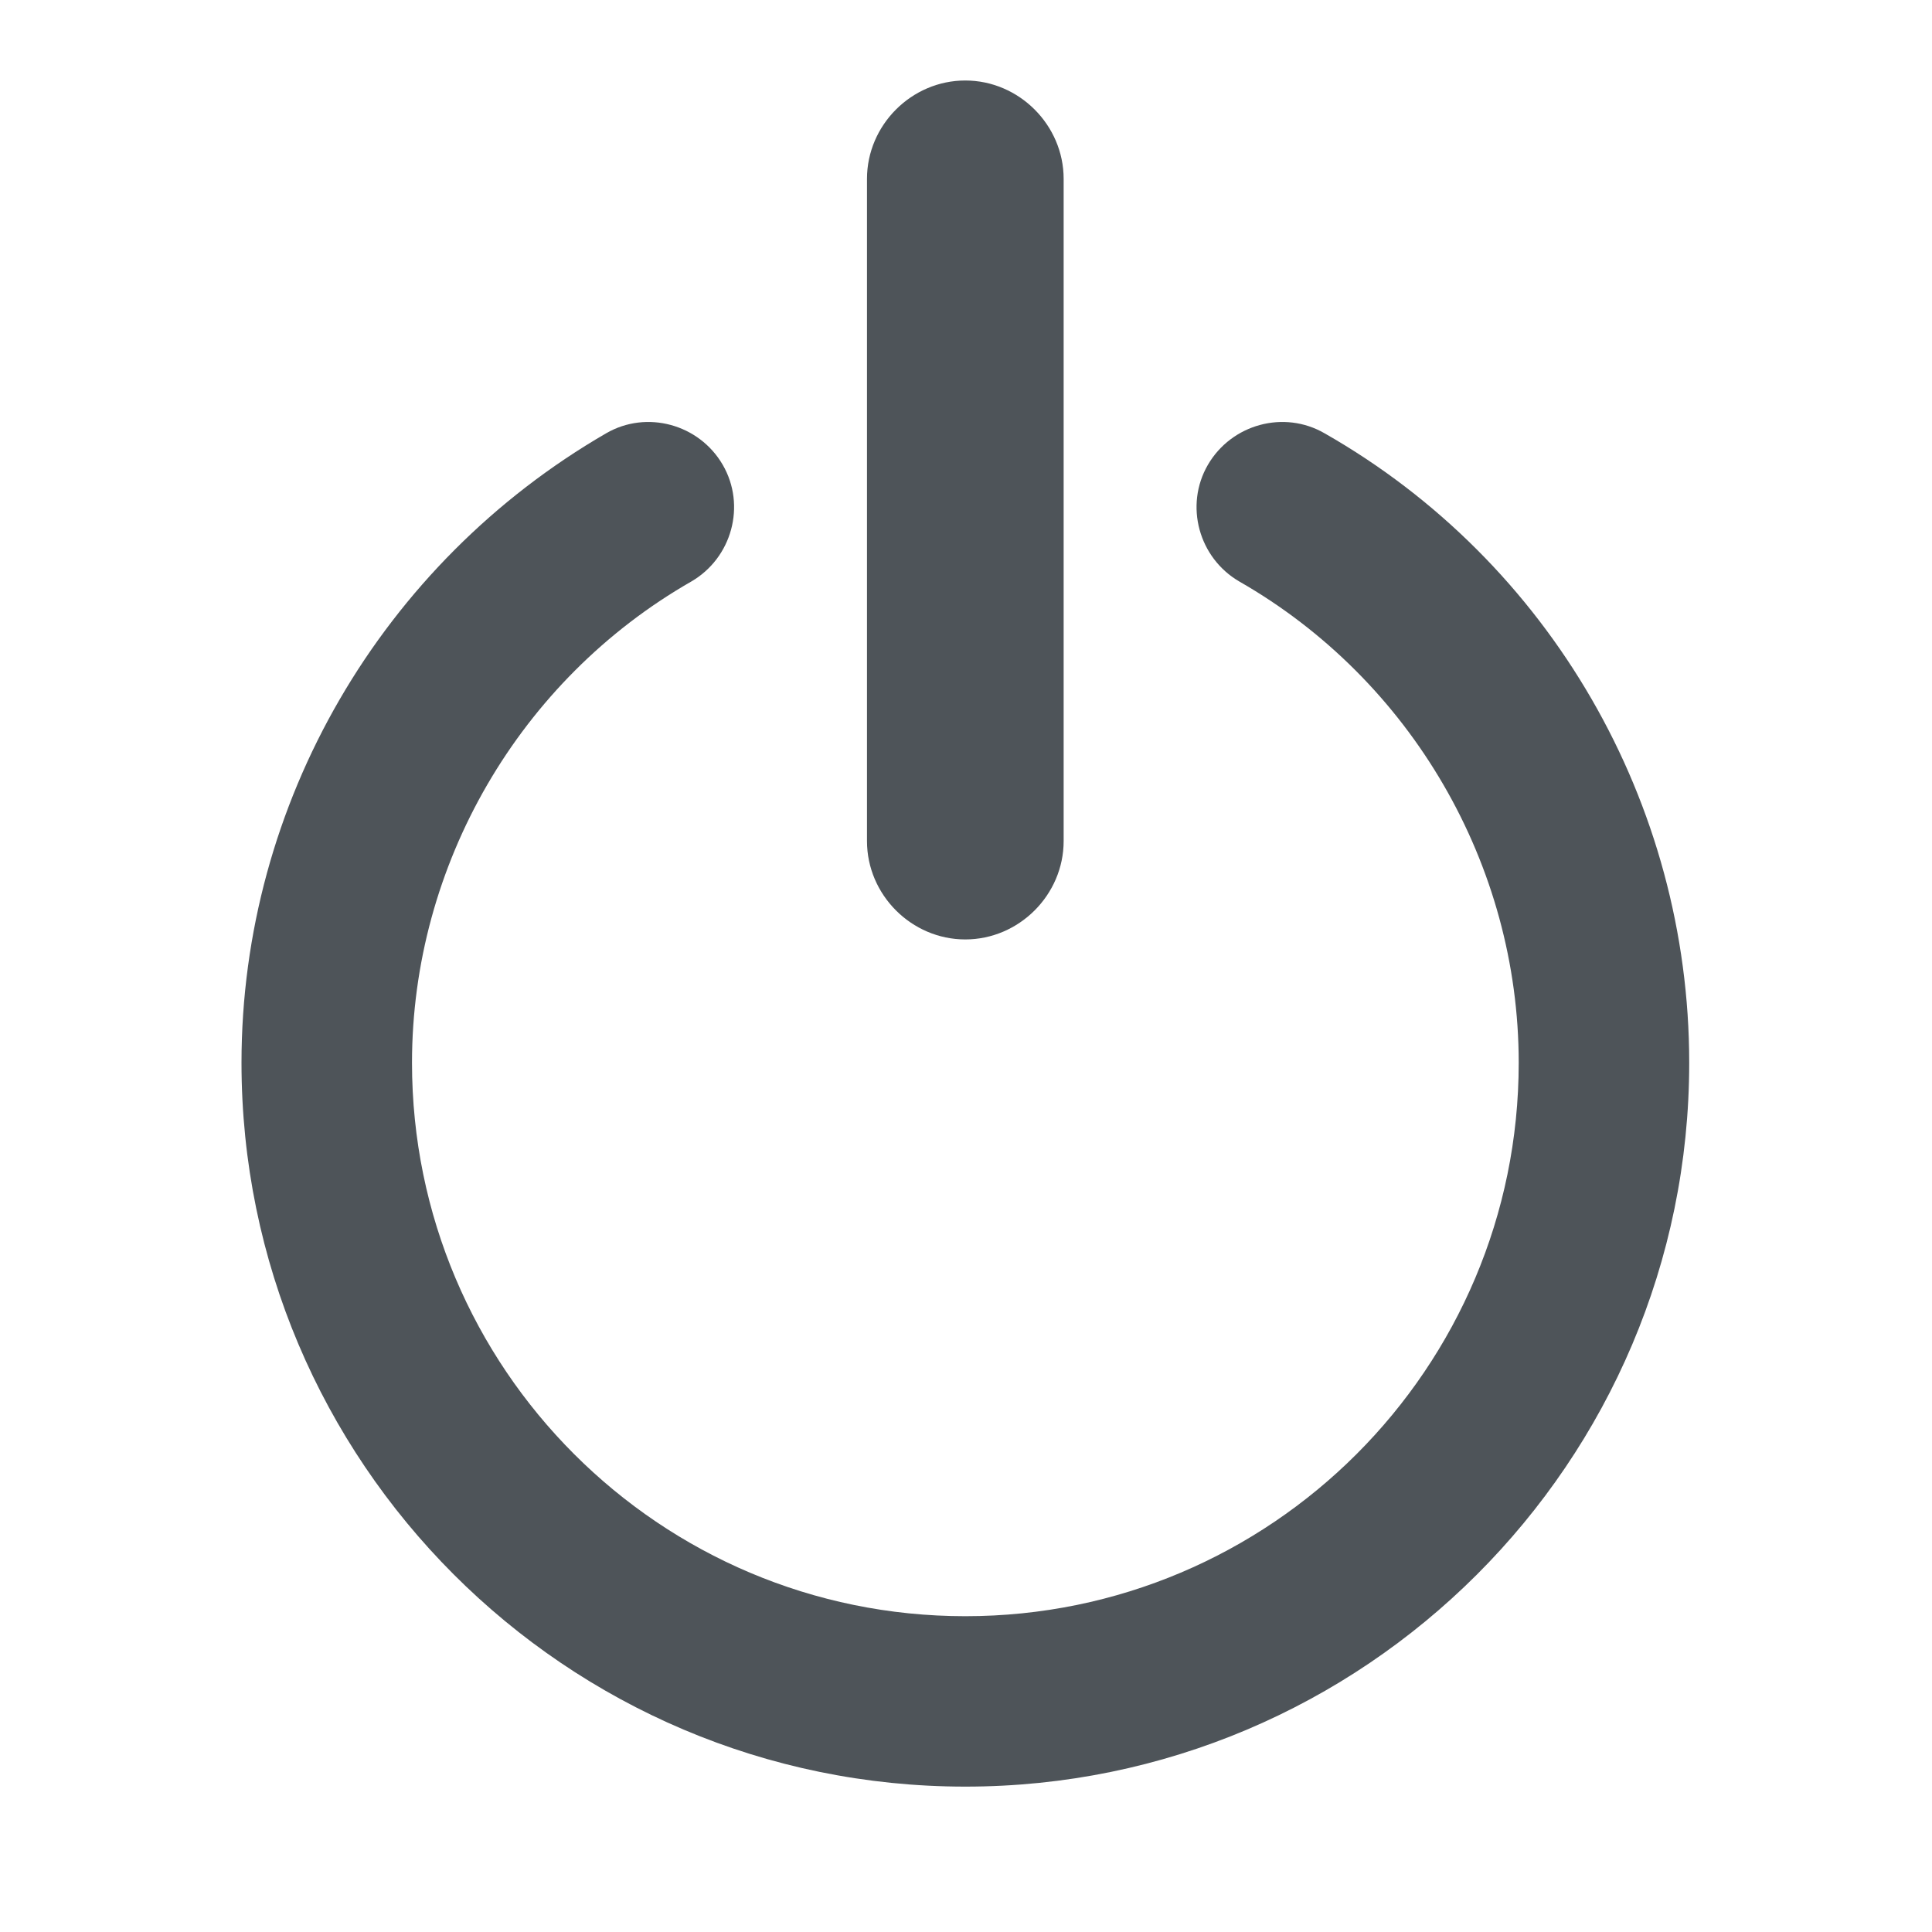
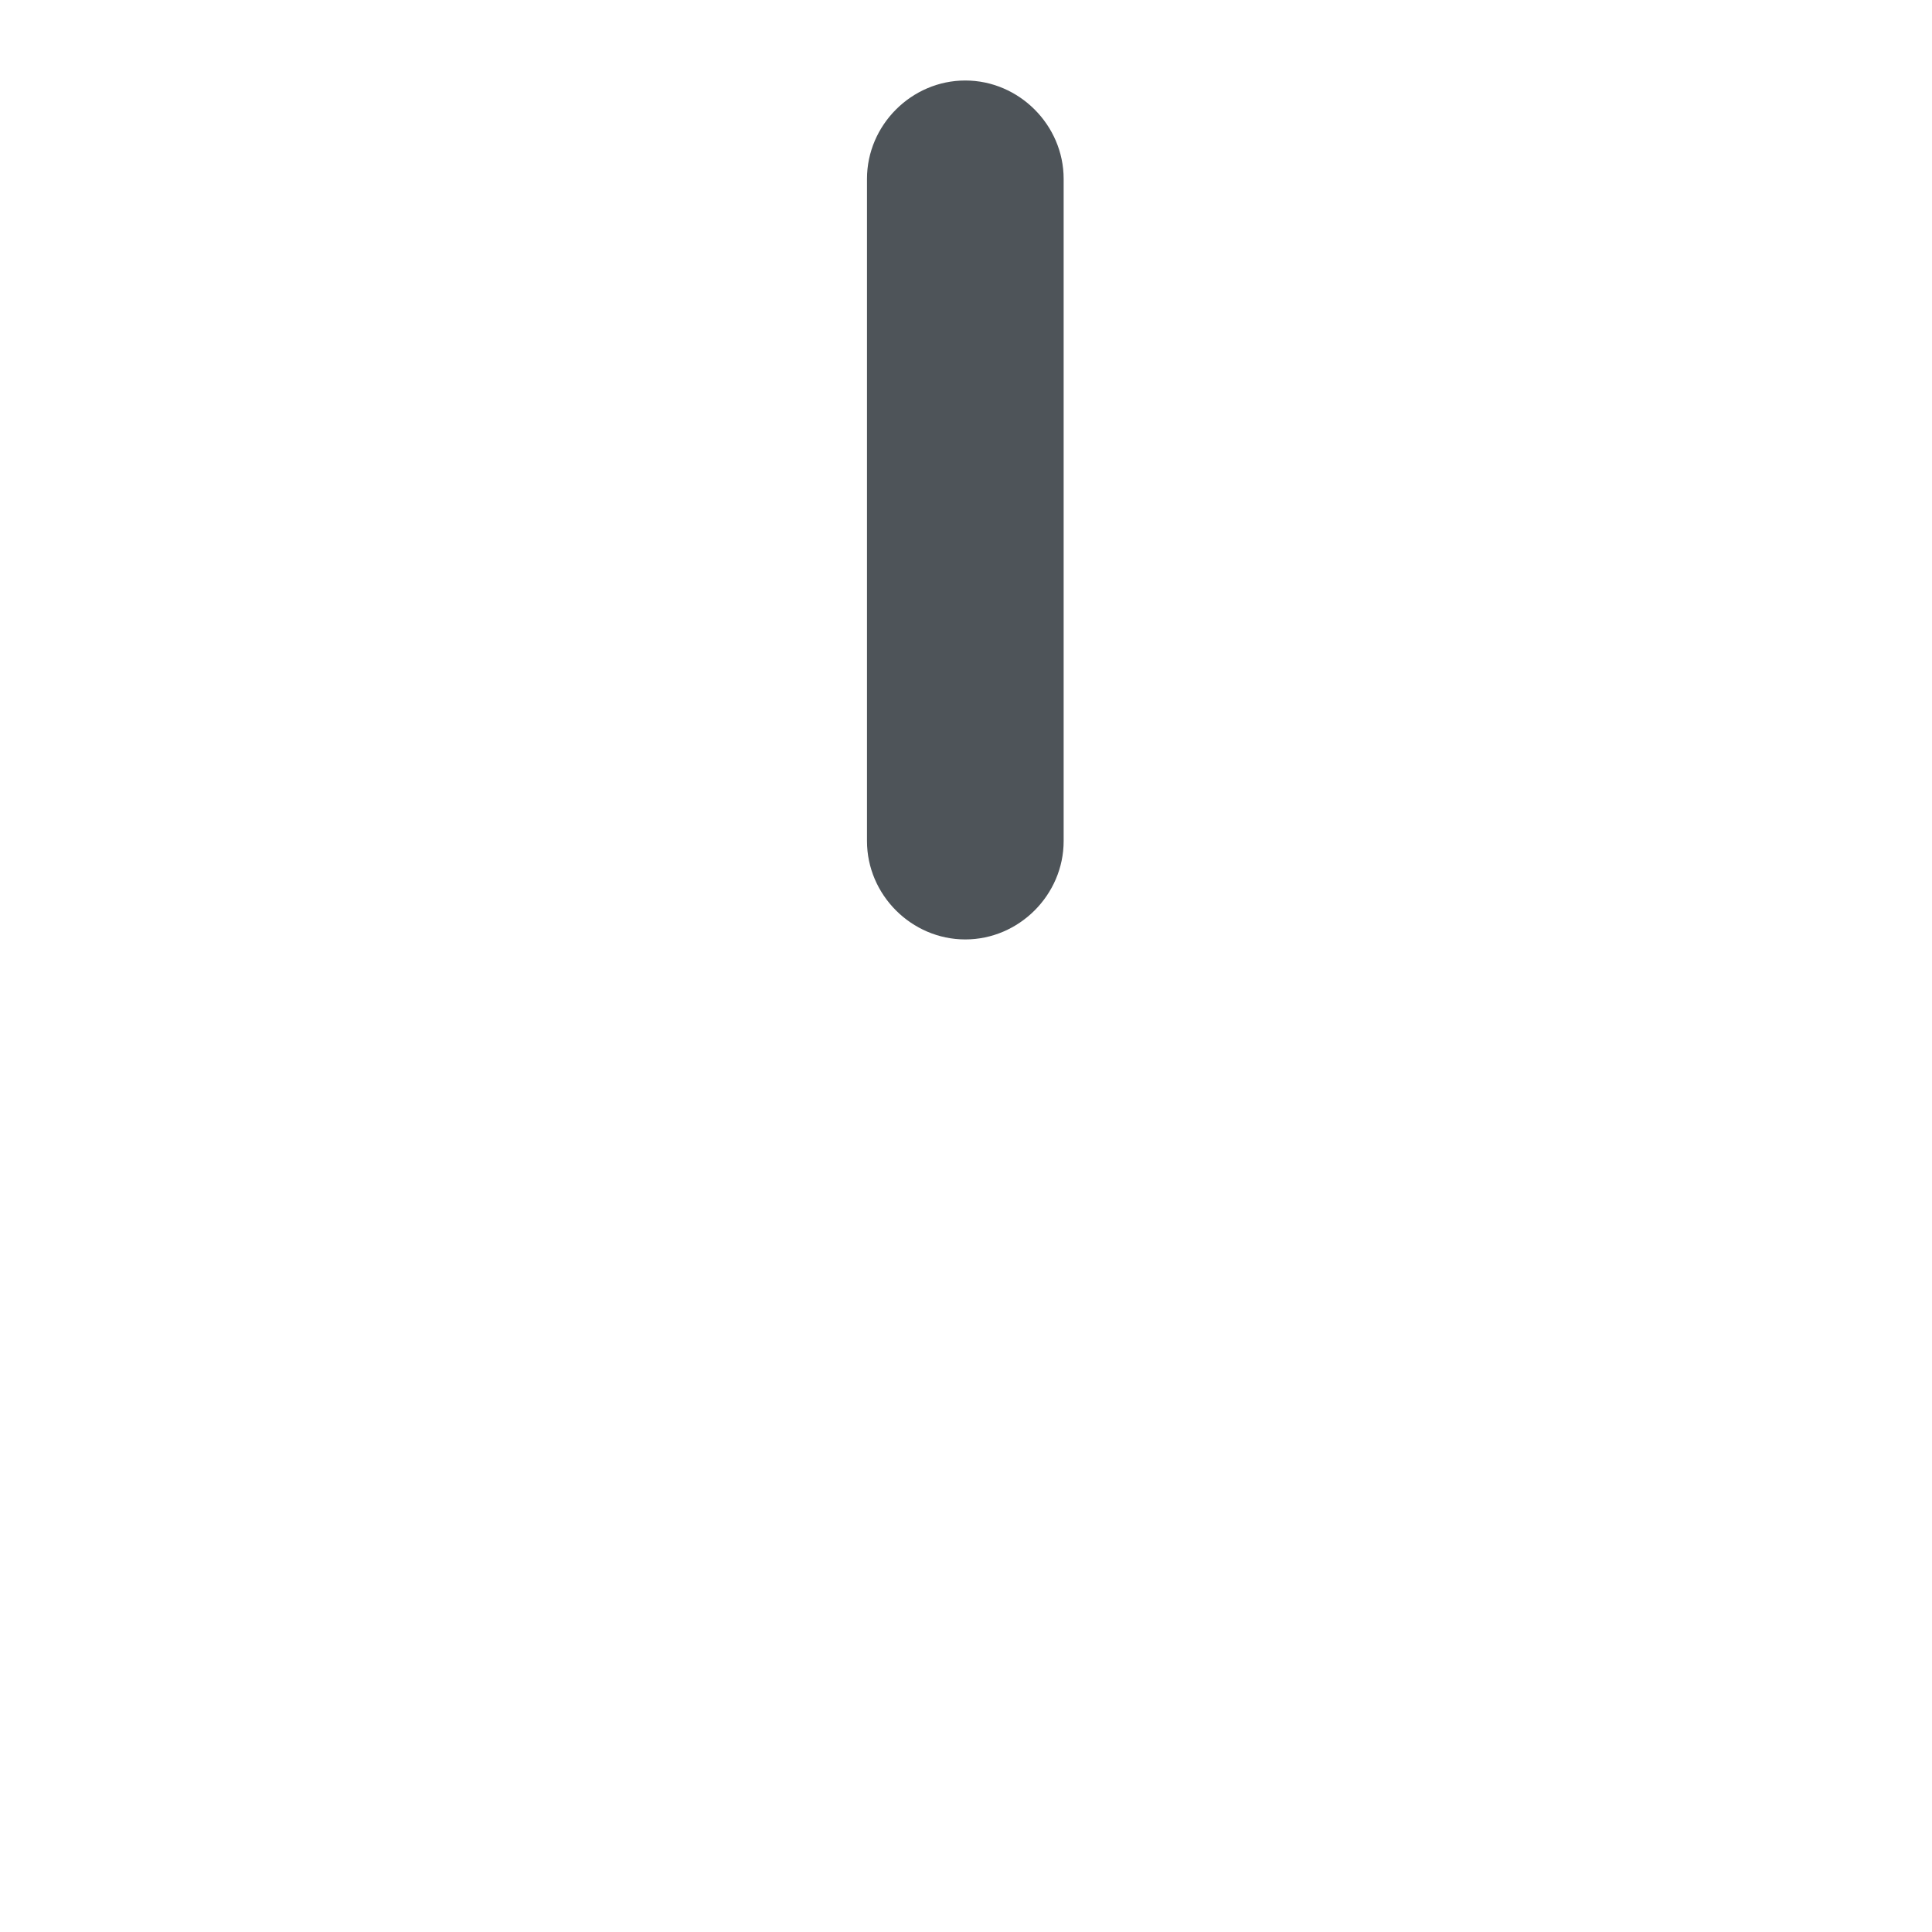
<svg xmlns="http://www.w3.org/2000/svg" width="24" height="24" viewBox="0 0 24 24" fill="none">
  <g id="Frame 3111">
-     <path id="Vector" d="M11.992 22.194C7.024 22.194 3 18.154 3 13.202C3 9.977 4.743 6.996 7.529 5.383C8.033 5.09 8.685 5.269 8.978 5.774C9.271 6.279 9.092 6.931 8.587 7.224C6.453 8.446 5.118 10.743 5.118 13.202C5.118 16.998 8.196 20.077 11.992 20.077C15.787 20.077 18.866 16.998 18.866 13.202C18.866 10.743 17.53 8.446 15.396 7.224C14.891 6.931 14.712 6.279 15.005 5.774C15.299 5.269 15.95 5.09 16.455 5.383C19.257 6.98 20.984 9.977 20.984 13.202C20.984 18.171 16.944 22.194 11.992 22.194Z" fill="#4E5459" />
    <path id="Vector_2" d="M11.991 11.67C11.323 11.67 10.77 11.116 10.77 10.448V2.222C10.77 1.554 11.323 1 11.991 1C12.659 1 13.213 1.554 13.213 2.222V10.448C13.213 11.116 12.659 11.67 11.991 11.67Z" fill="#4E5459" />
  </g>
</svg>